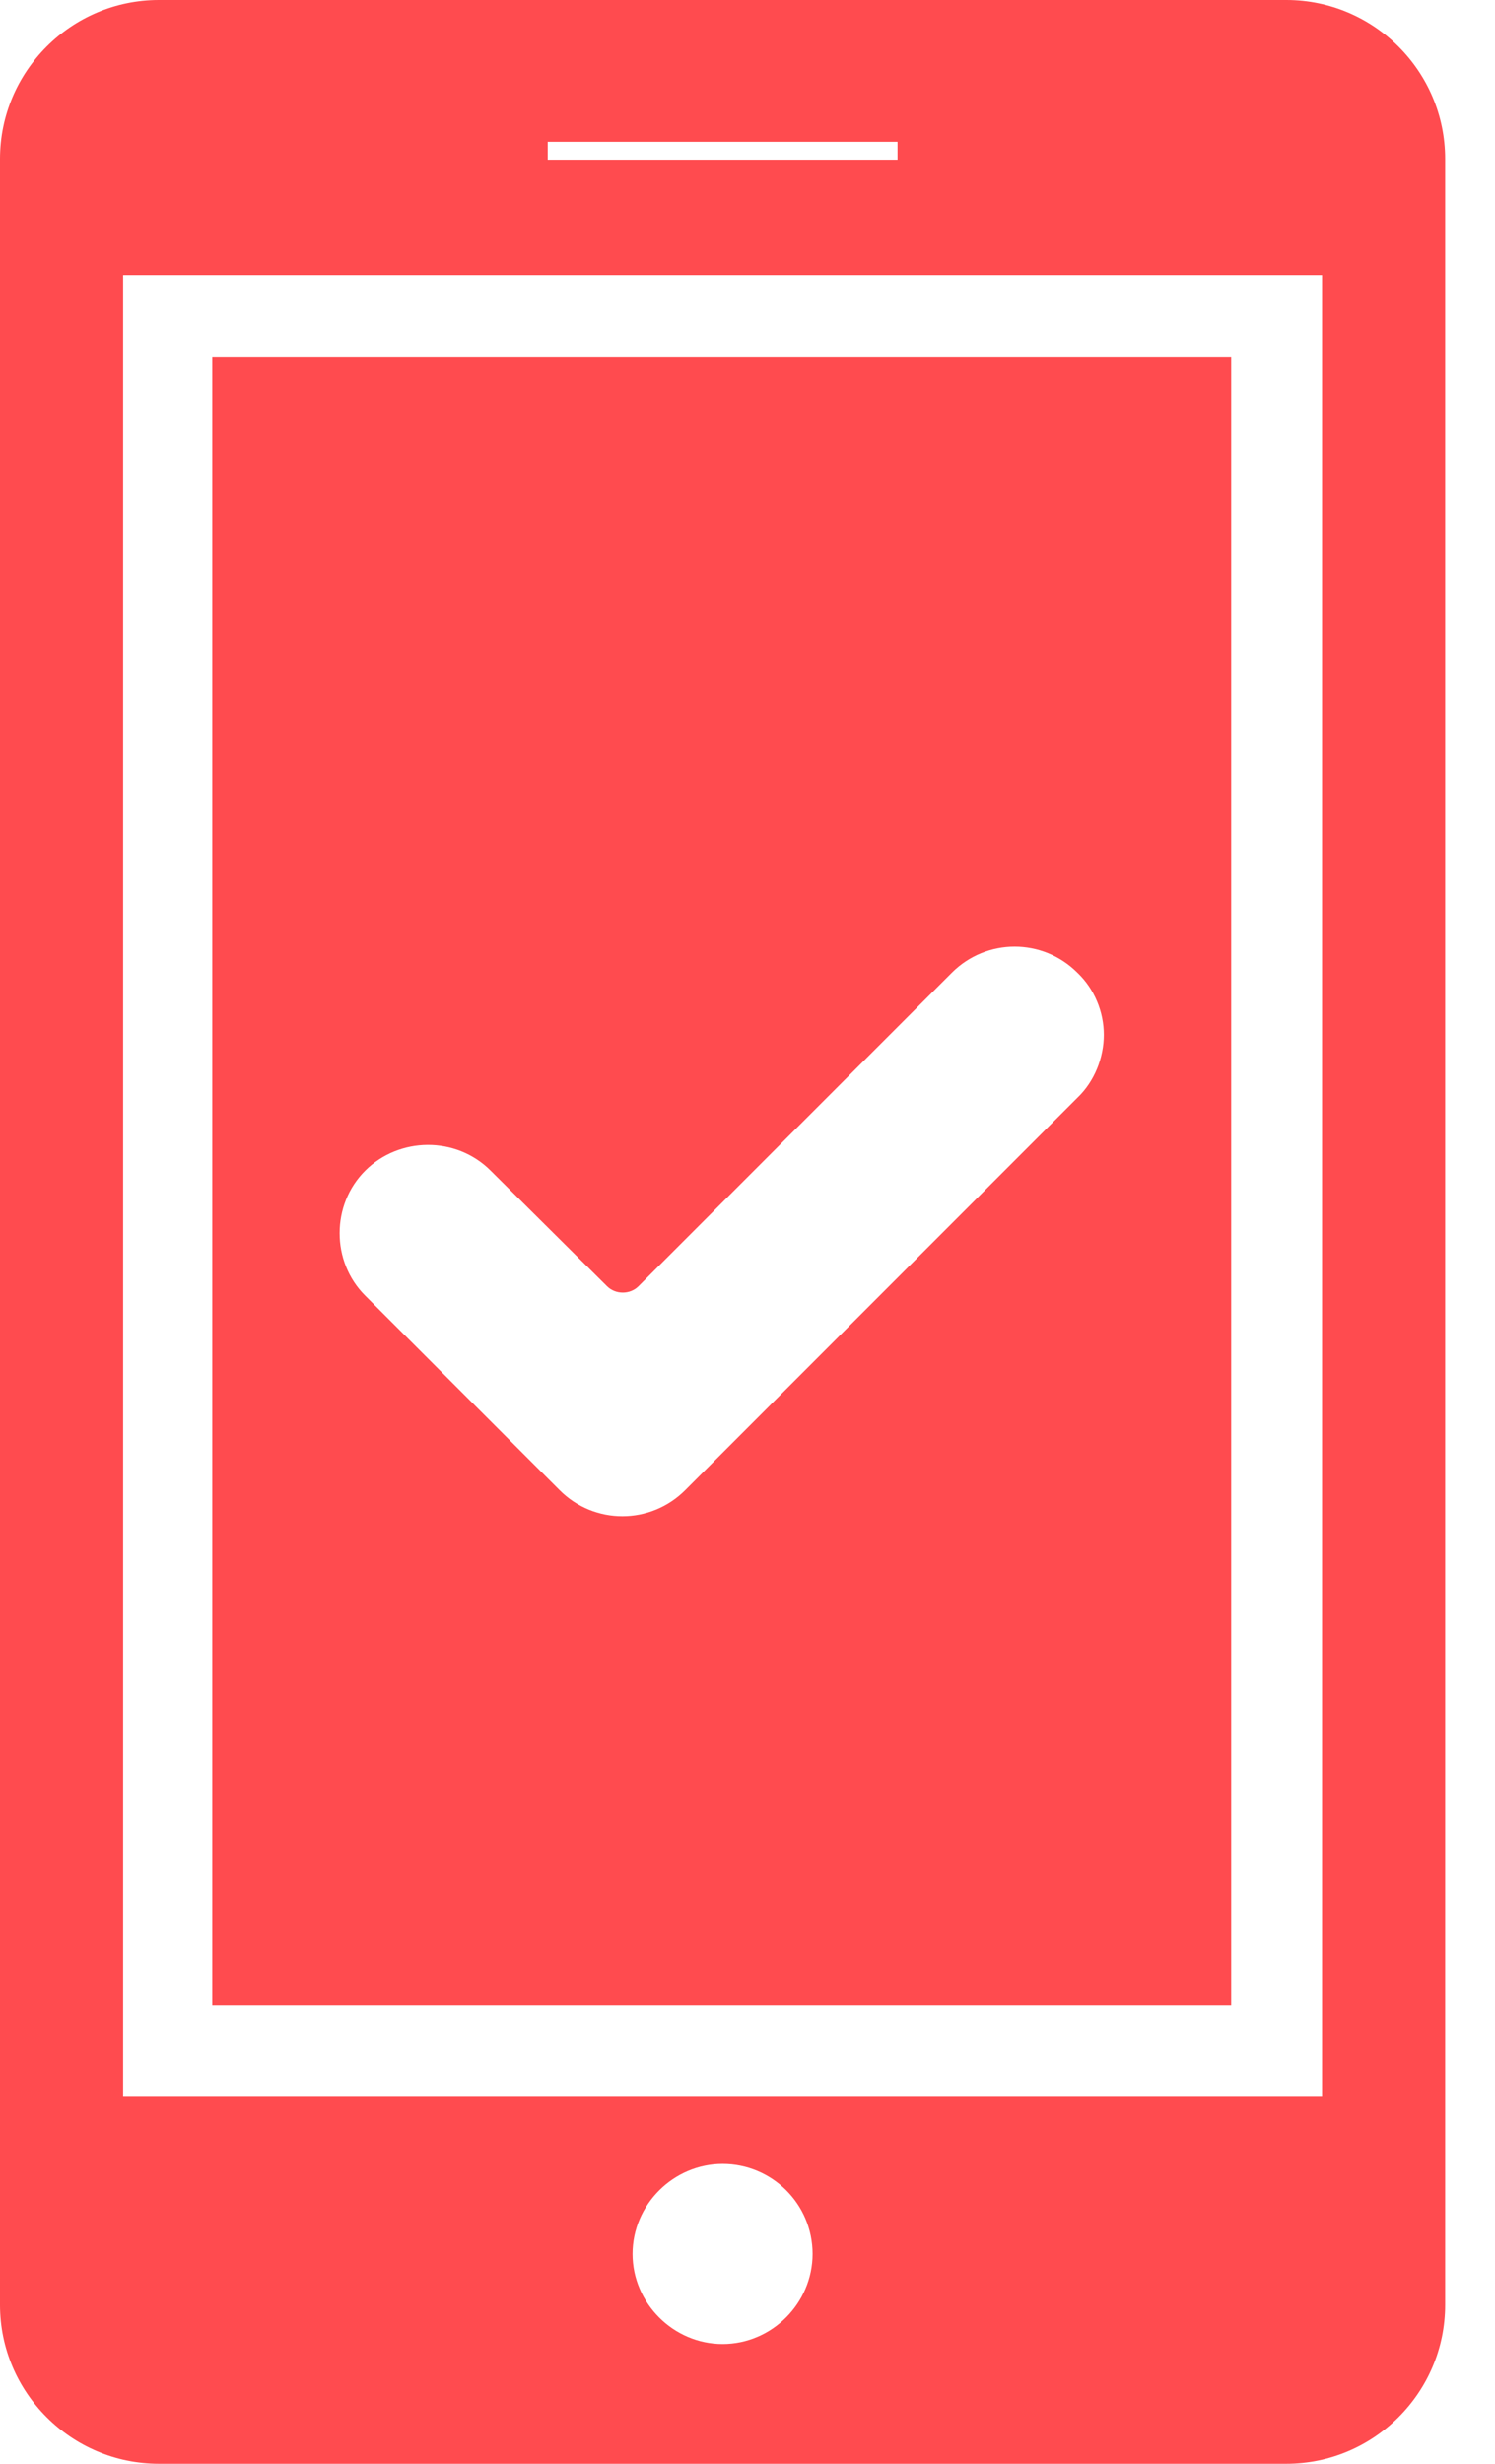
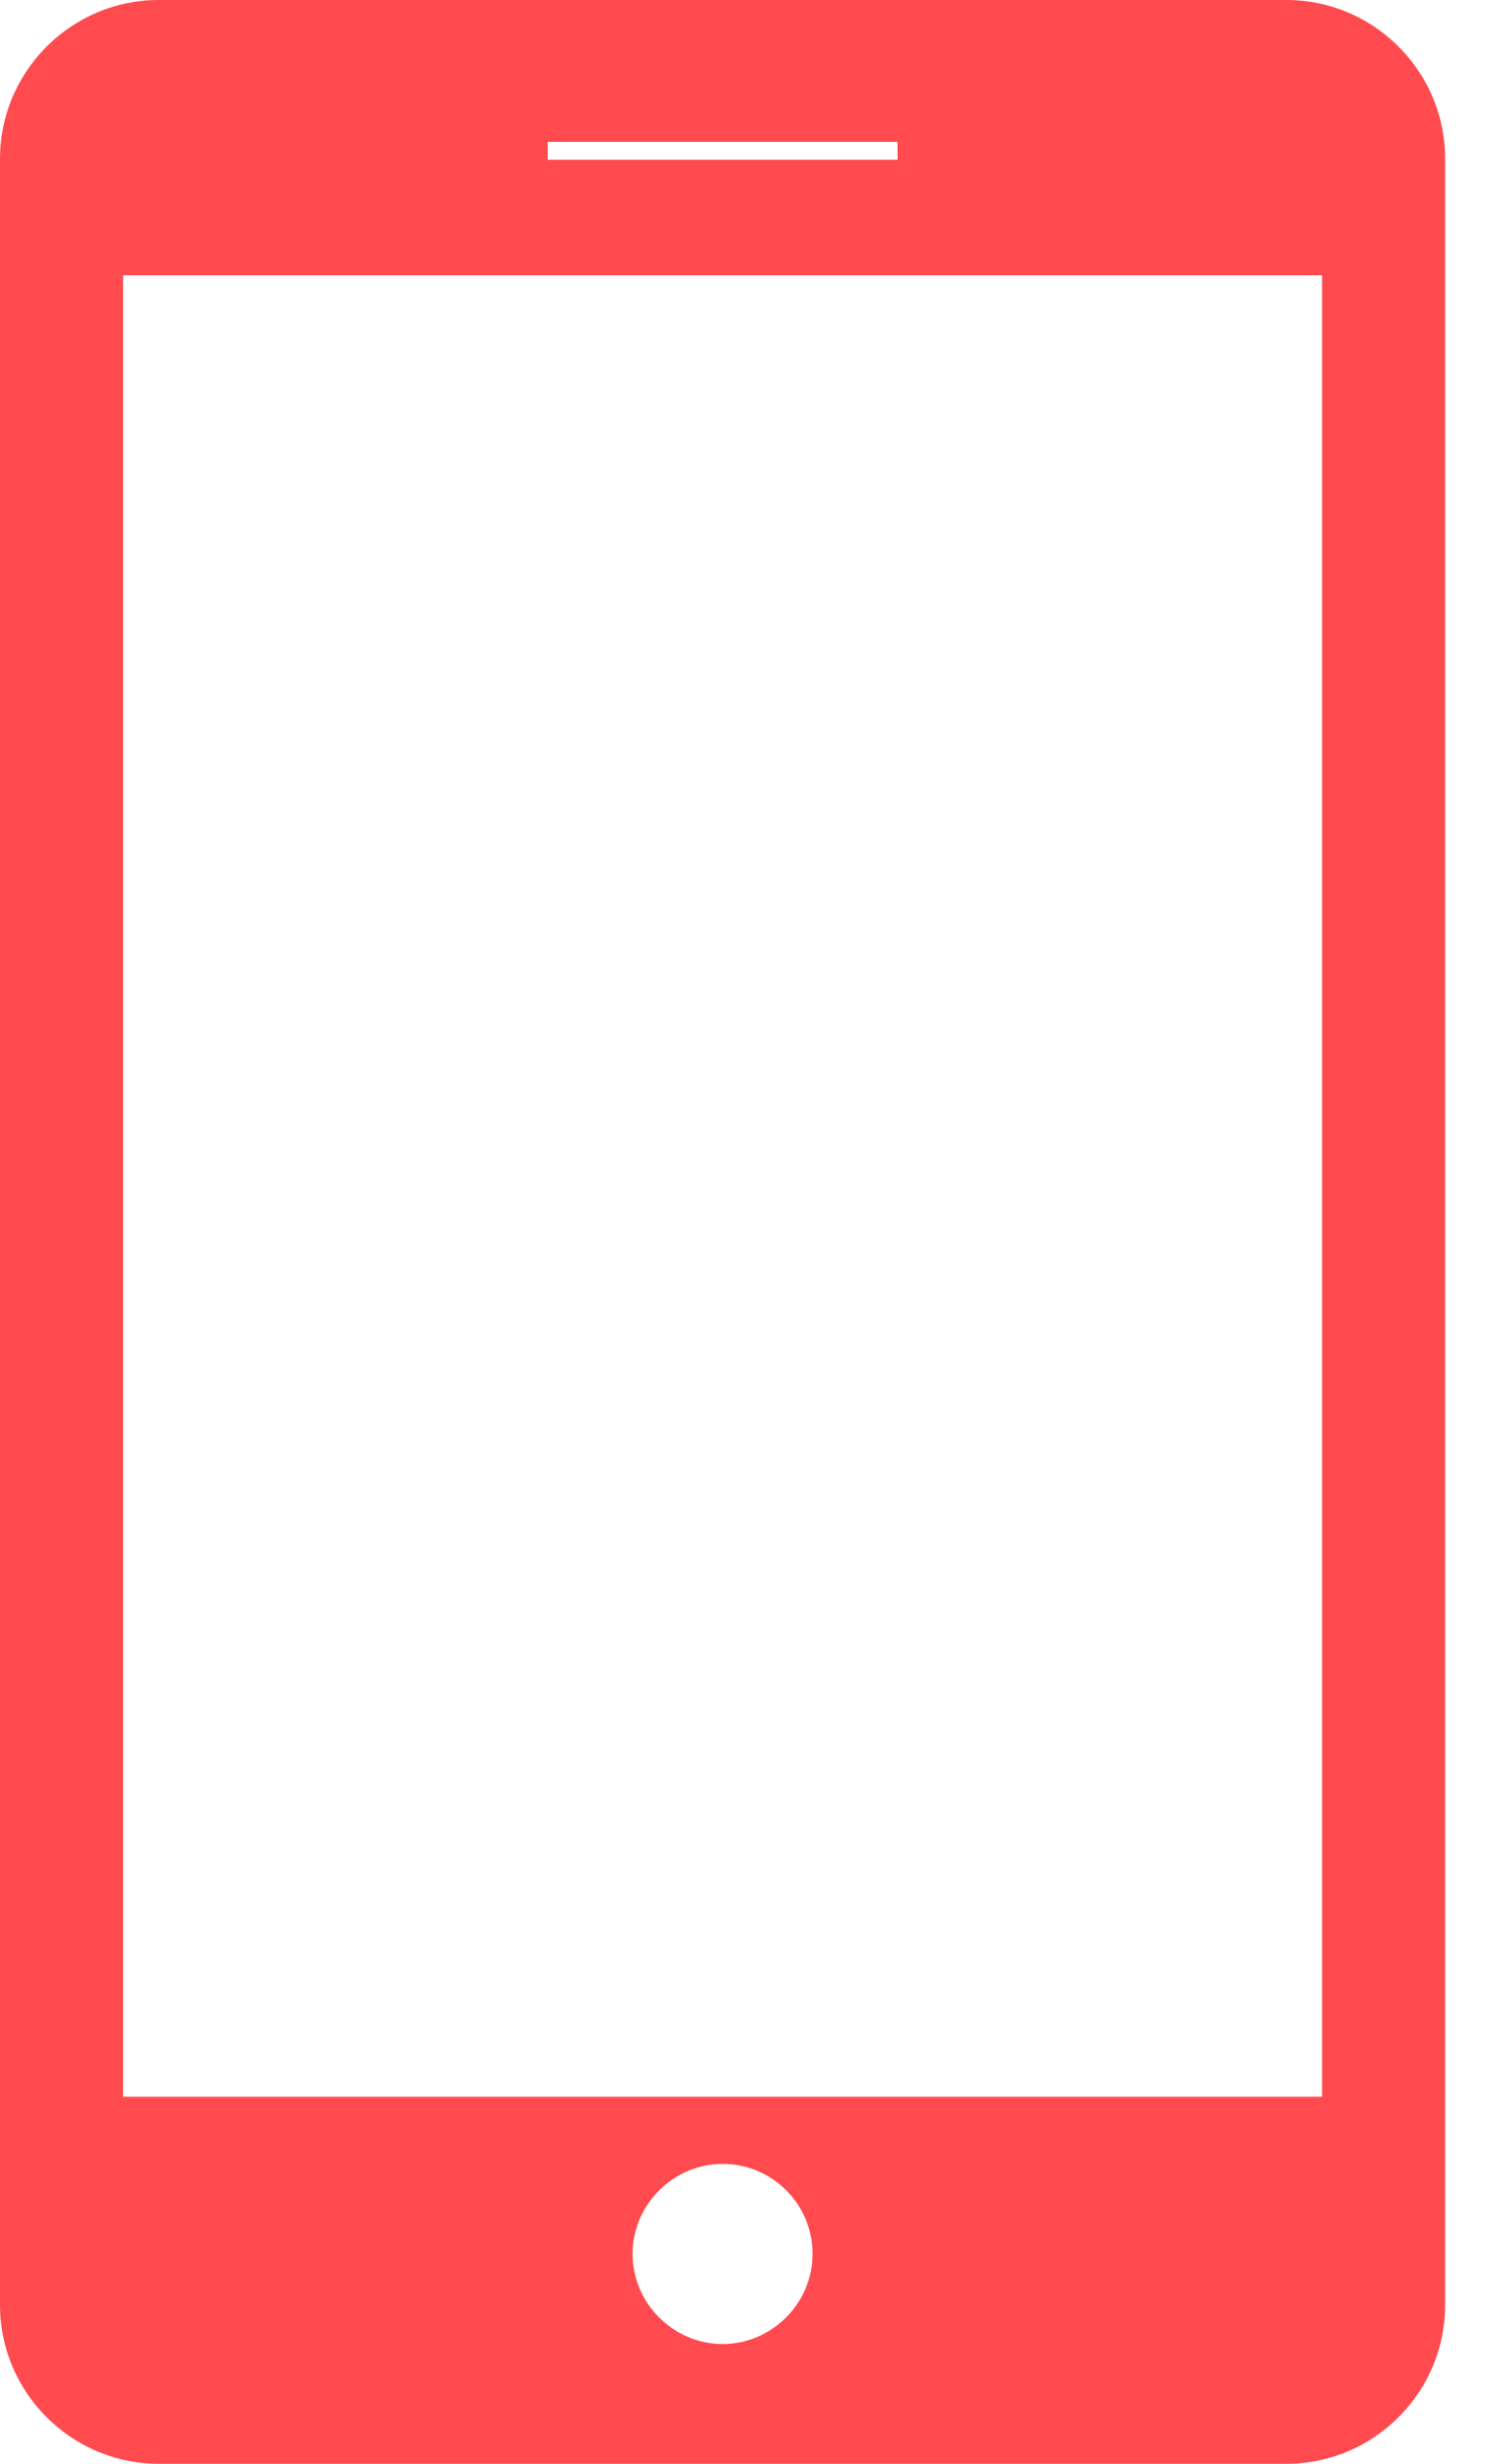
<svg xmlns="http://www.w3.org/2000/svg" width="17" height="28" viewBox="0 0 17 28" fill="none">
  <path d="M14.628 0H1.806C0.811 0 0 0.811 0 1.806V26.195C0 27.189 0.811 28 1.806 28H14.628C15.622 28 16.433 27.189 16.433 26.195V1.806C16.433 0.811 15.622 0 14.628 0ZM6.228 1.612H10.206V1.815H6.228V1.612ZM9.24 25.615C9.24 26.175 8.777 26.639 8.217 26.639C7.657 26.639 7.193 26.175 7.193 25.615C7.193 25.055 7.657 24.592 8.217 24.592C8.777 24.592 9.24 25.046 9.24 25.615ZM15.033 23.829H1.4V3.128H15.033V23.829Z" fill="#FF4B4F" />
-   <path d="M2.414 4.055V22.786H14V4.055H2.414ZM12.252 12.475L7.792 16.935C7.396 17.331 6.758 17.331 6.363 16.935L4.152 14.724C3.765 14.338 3.765 13.691 4.152 13.305C4.538 12.919 5.185 12.909 5.58 13.305L6.903 14.618C7 14.714 7.164 14.714 7.26 14.618L10.823 11.055C11.219 10.659 11.856 10.659 12.252 11.055C12.445 11.239 12.552 11.499 12.552 11.76C12.552 12.021 12.445 12.291 12.252 12.475Z" fill="#FF4B4F" />
</svg>